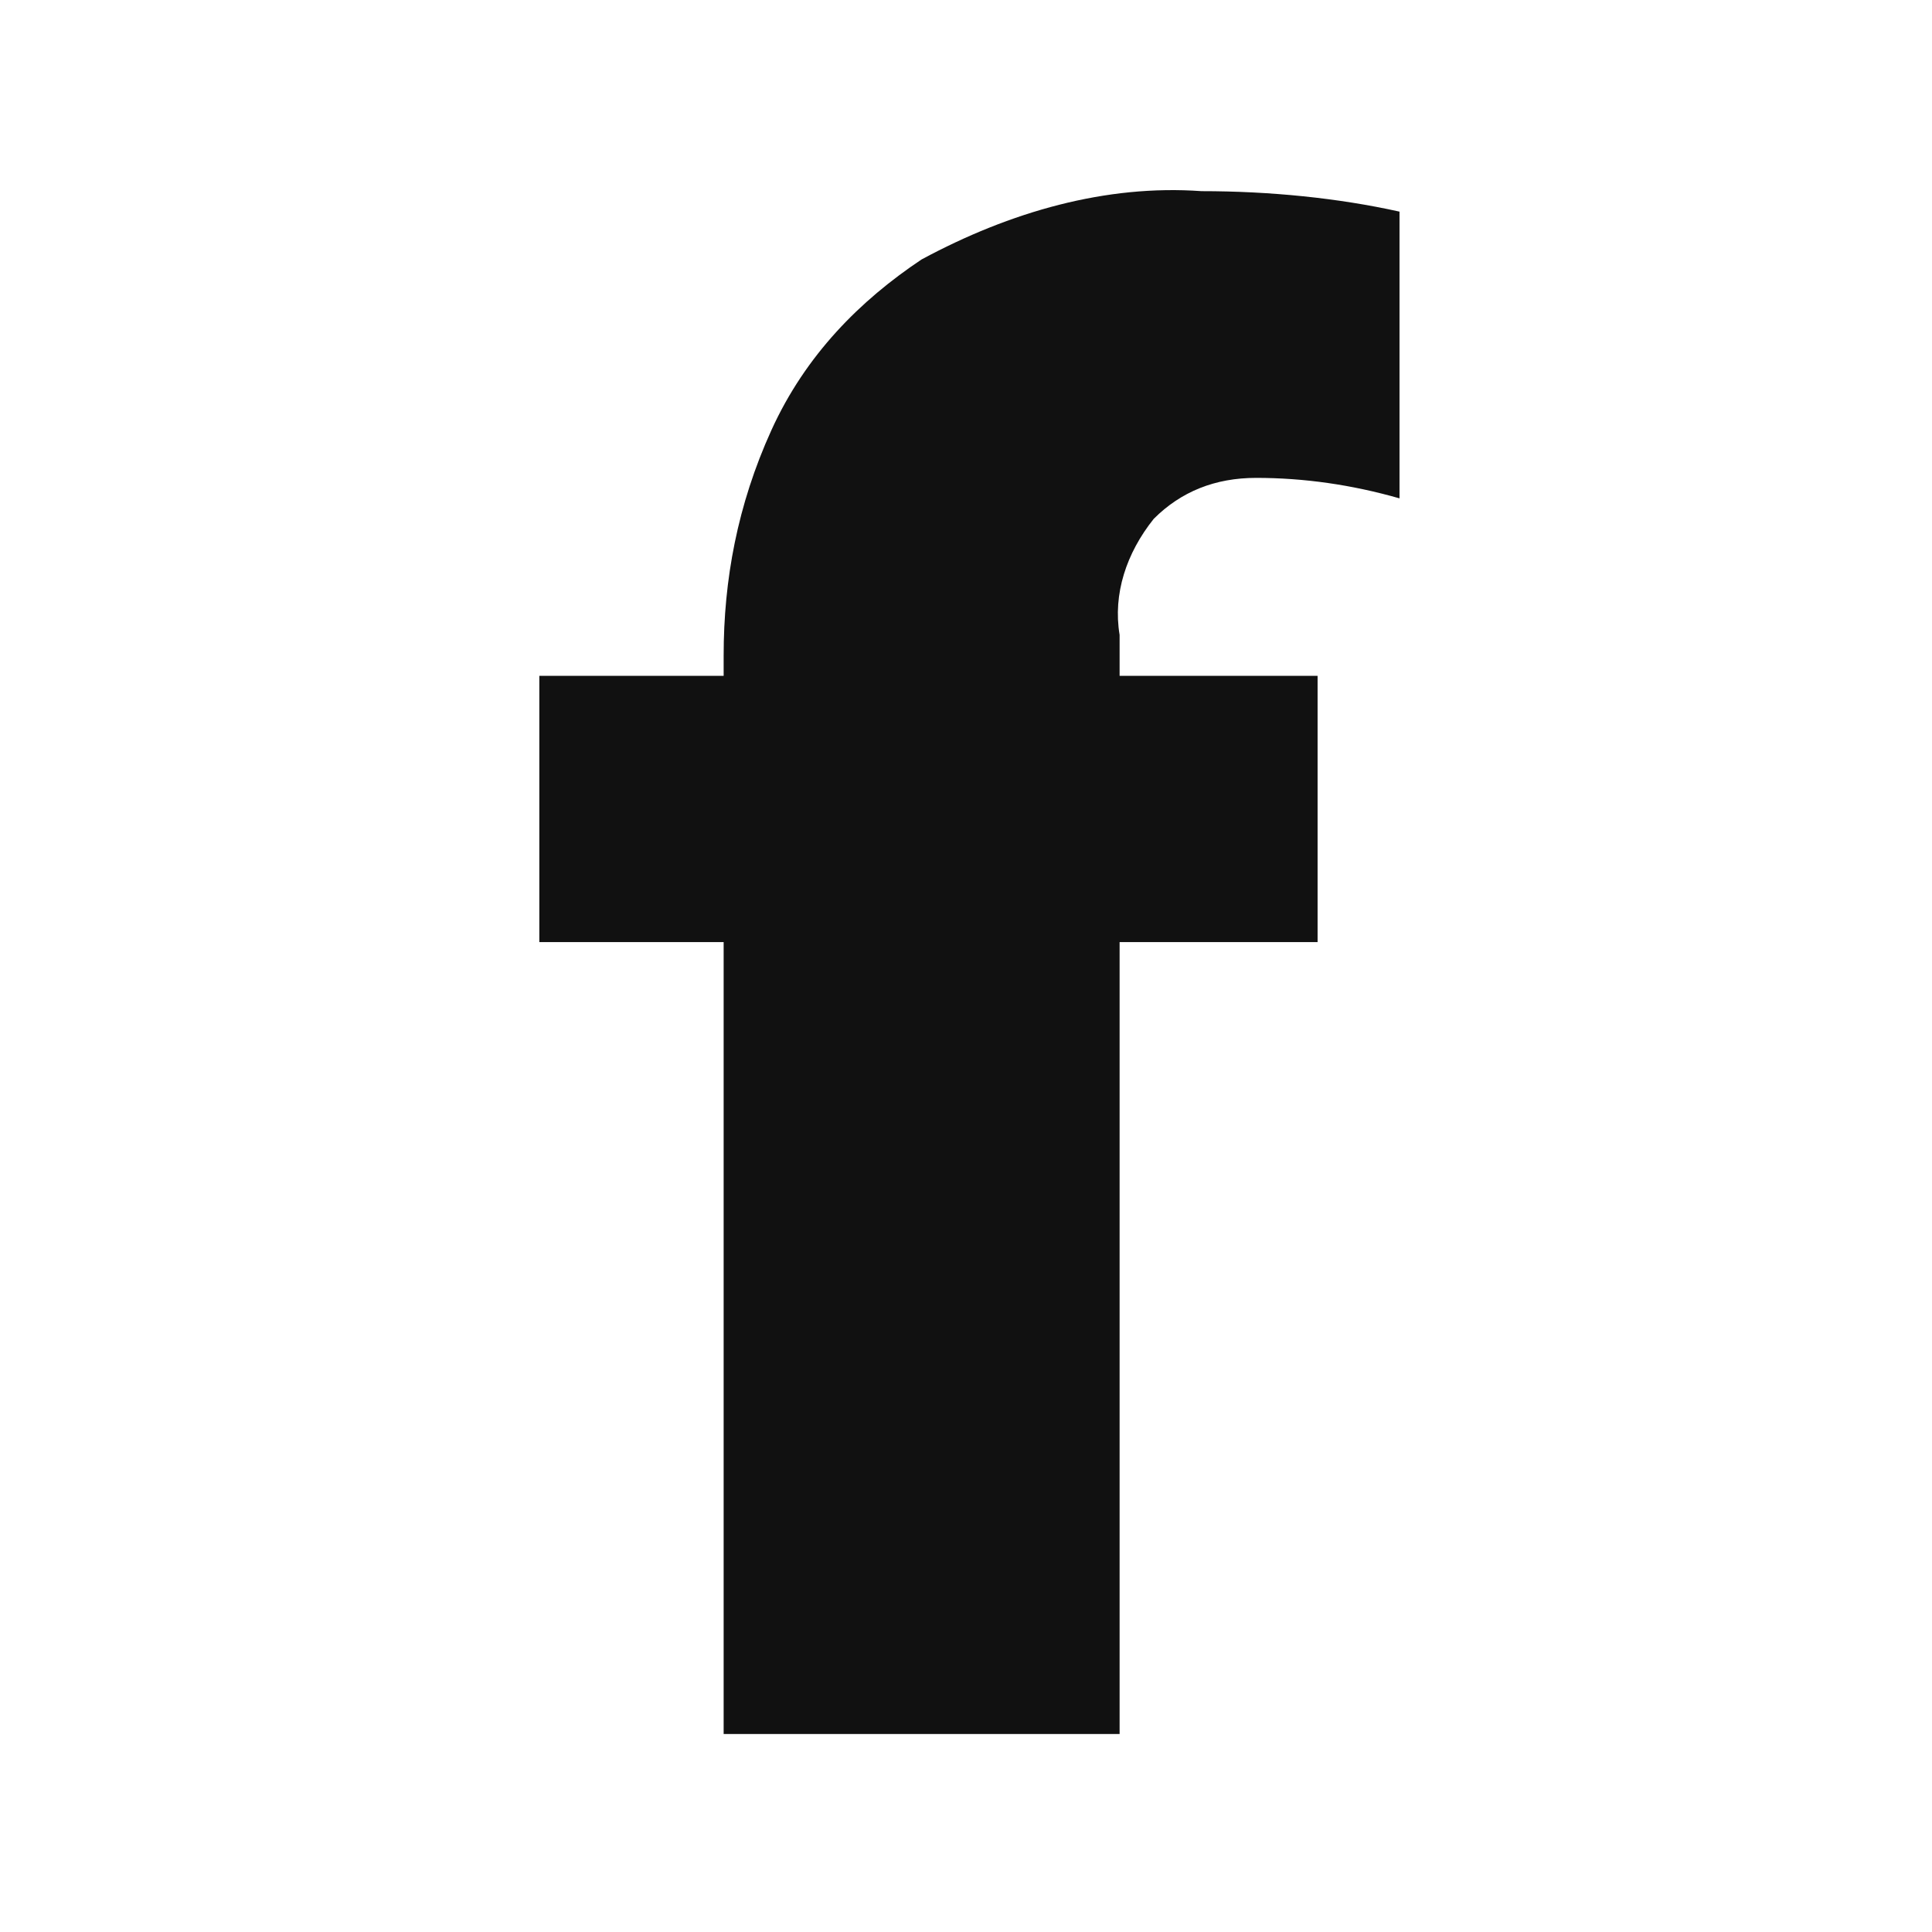
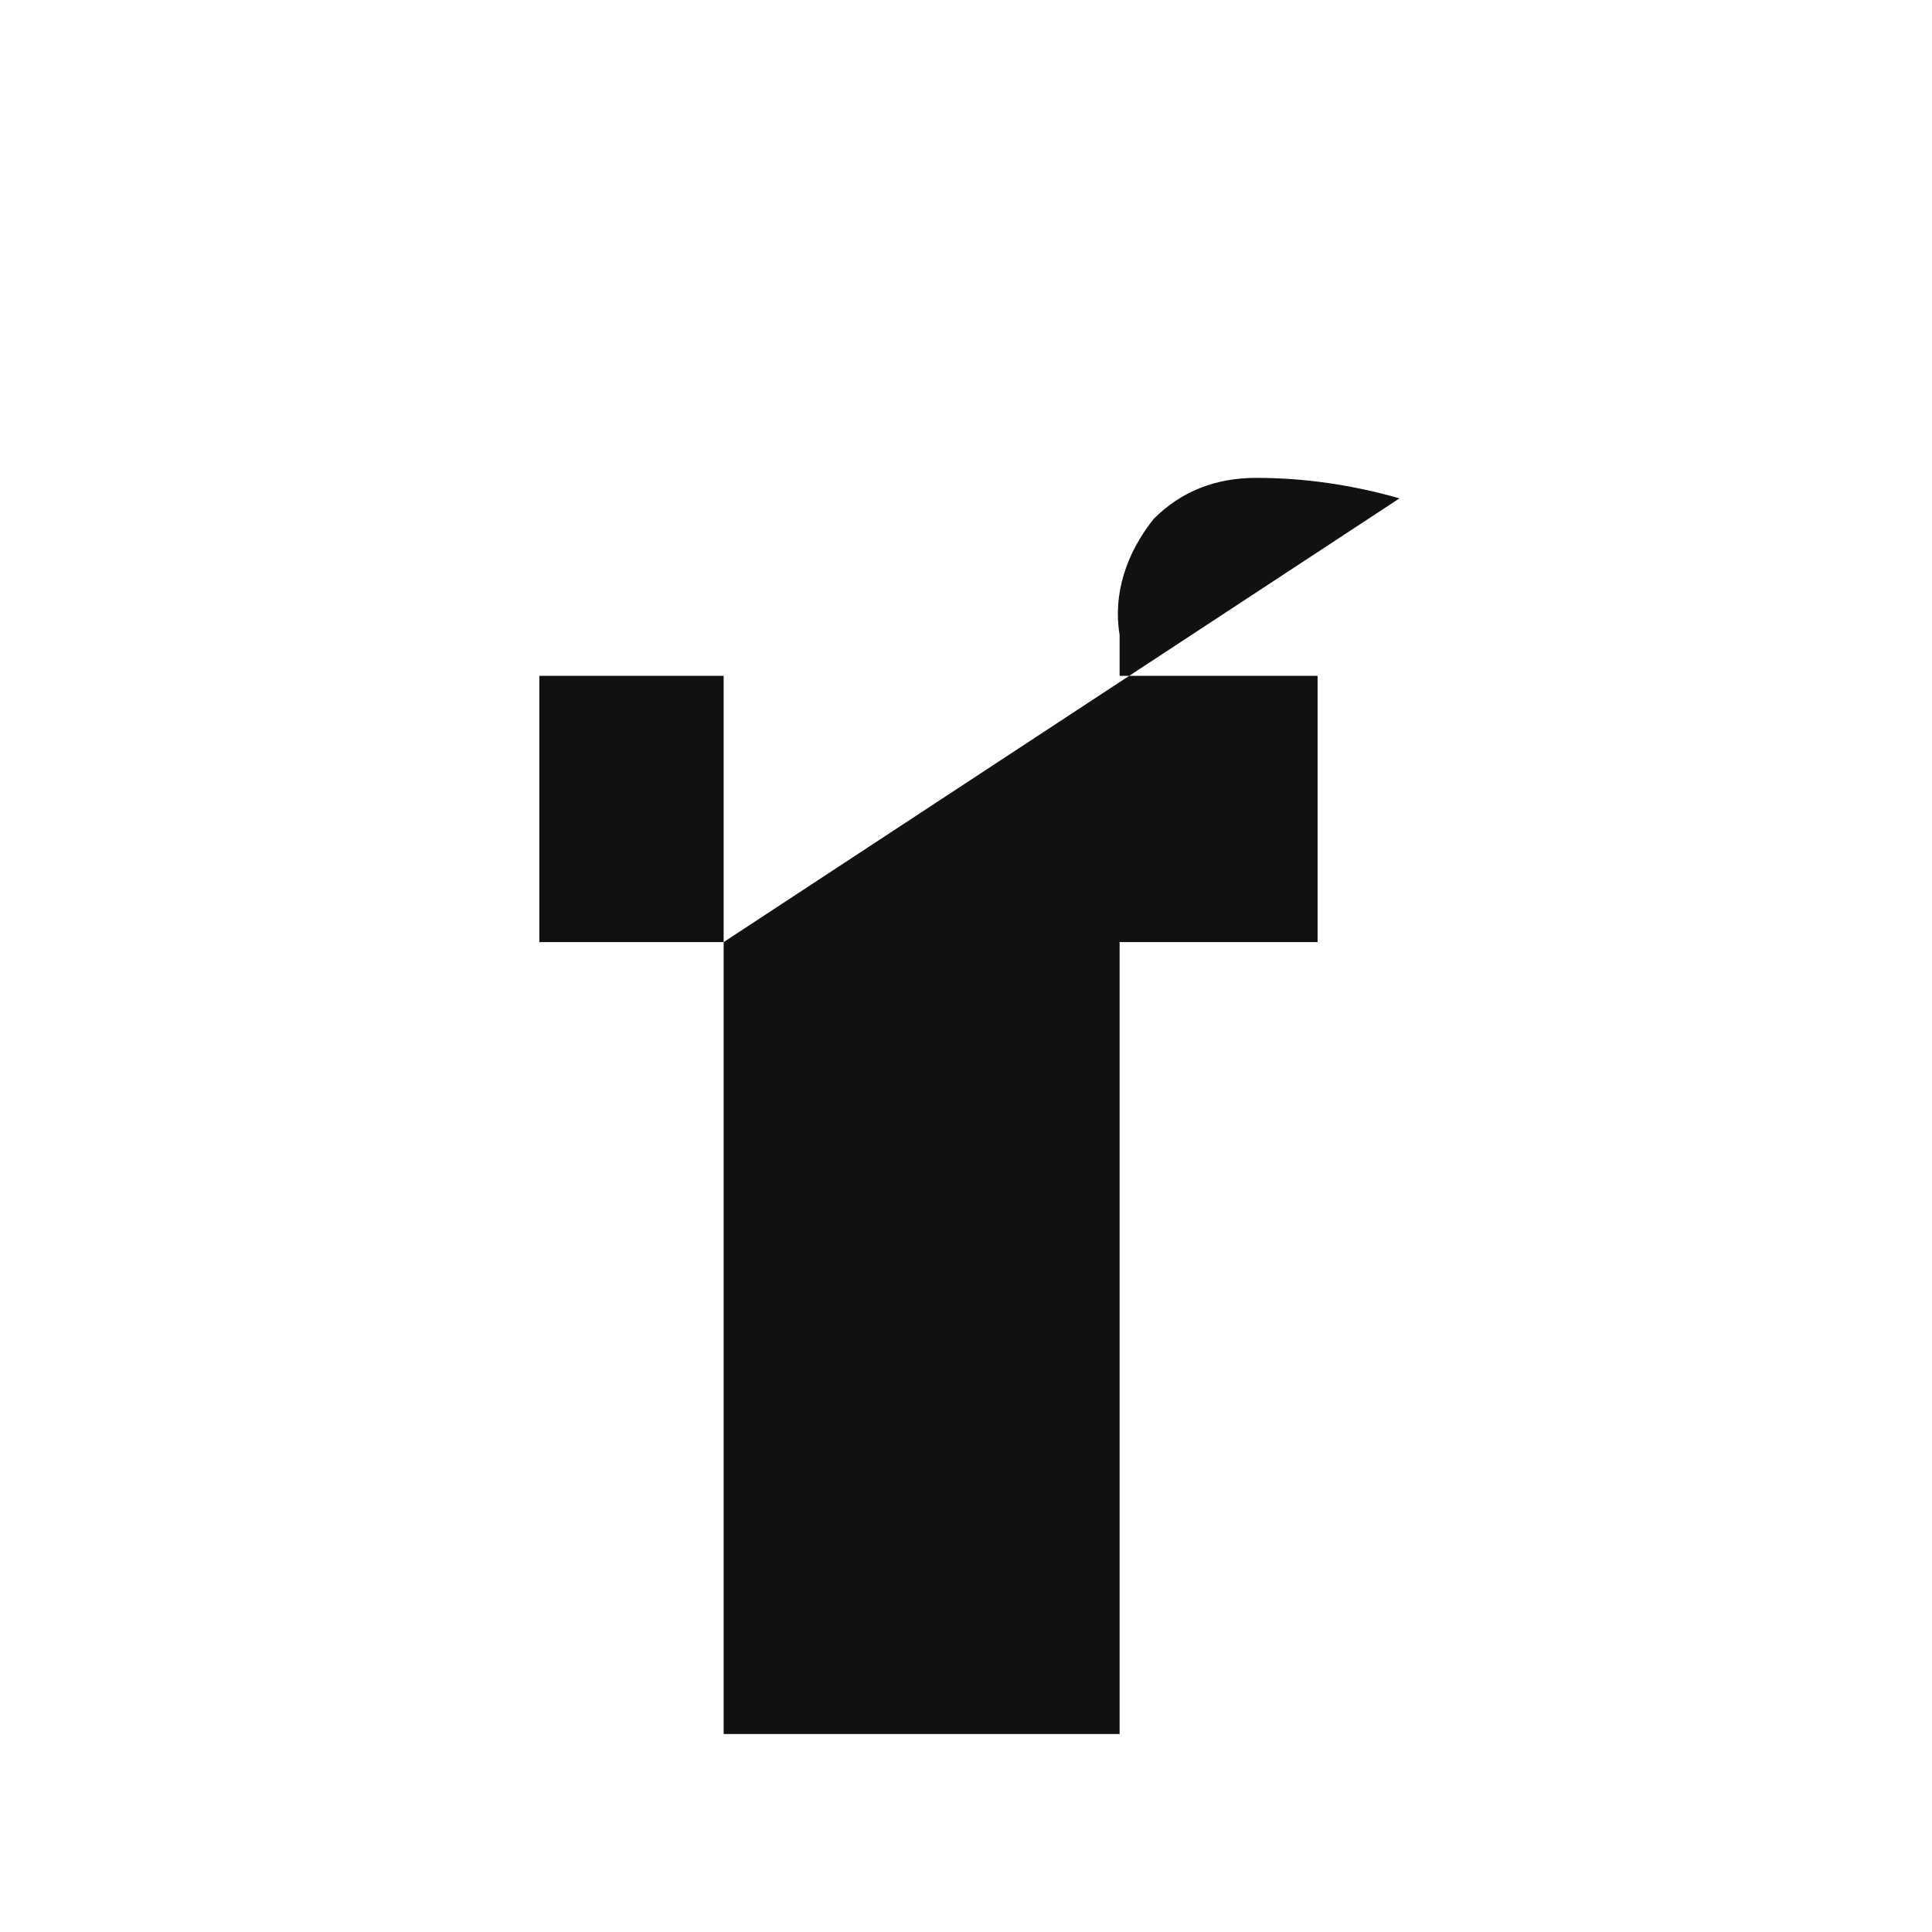
<svg xmlns="http://www.w3.org/2000/svg" version="1.1" viewBox="0 0 28.3 28.3">
  <defs>
    <style>
      .cls-1 {
        fill: #111;
      }
    </style>
  </defs>
  <g>
    <g id="_レイヤー_1" data-name="レイヤー_1">
-       <path class="cls-1" d="M20.5,7.3c-.7-.2-1.4-.3-2.1-.3-.6,0-1.1.2-1.5.6-.4.5-.6,1.1-.5,1.7v.6h2.9v3.9h-2.9v11.6h-5.8v-11.6h-2.7v-3.9h2.7v-.3c0-1.1.2-2.2.7-3.3.5-1.1,1.3-1.9,2.2-2.5,1.3-.7,2.7-1.1,4.1-1,1,0,2,.1,2.9.3v4.2Z" />
+       <path class="cls-1" d="M20.5,7.3c-.7-.2-1.4-.3-2.1-.3-.6,0-1.1.2-1.5.6-.4.5-.6,1.1-.5,1.7v.6h2.9v3.9h-2.9v11.6h-5.8v-11.6h-2.7v-3.9h2.7v-.3v4.2Z" />
    </g>
  </g>
</svg>